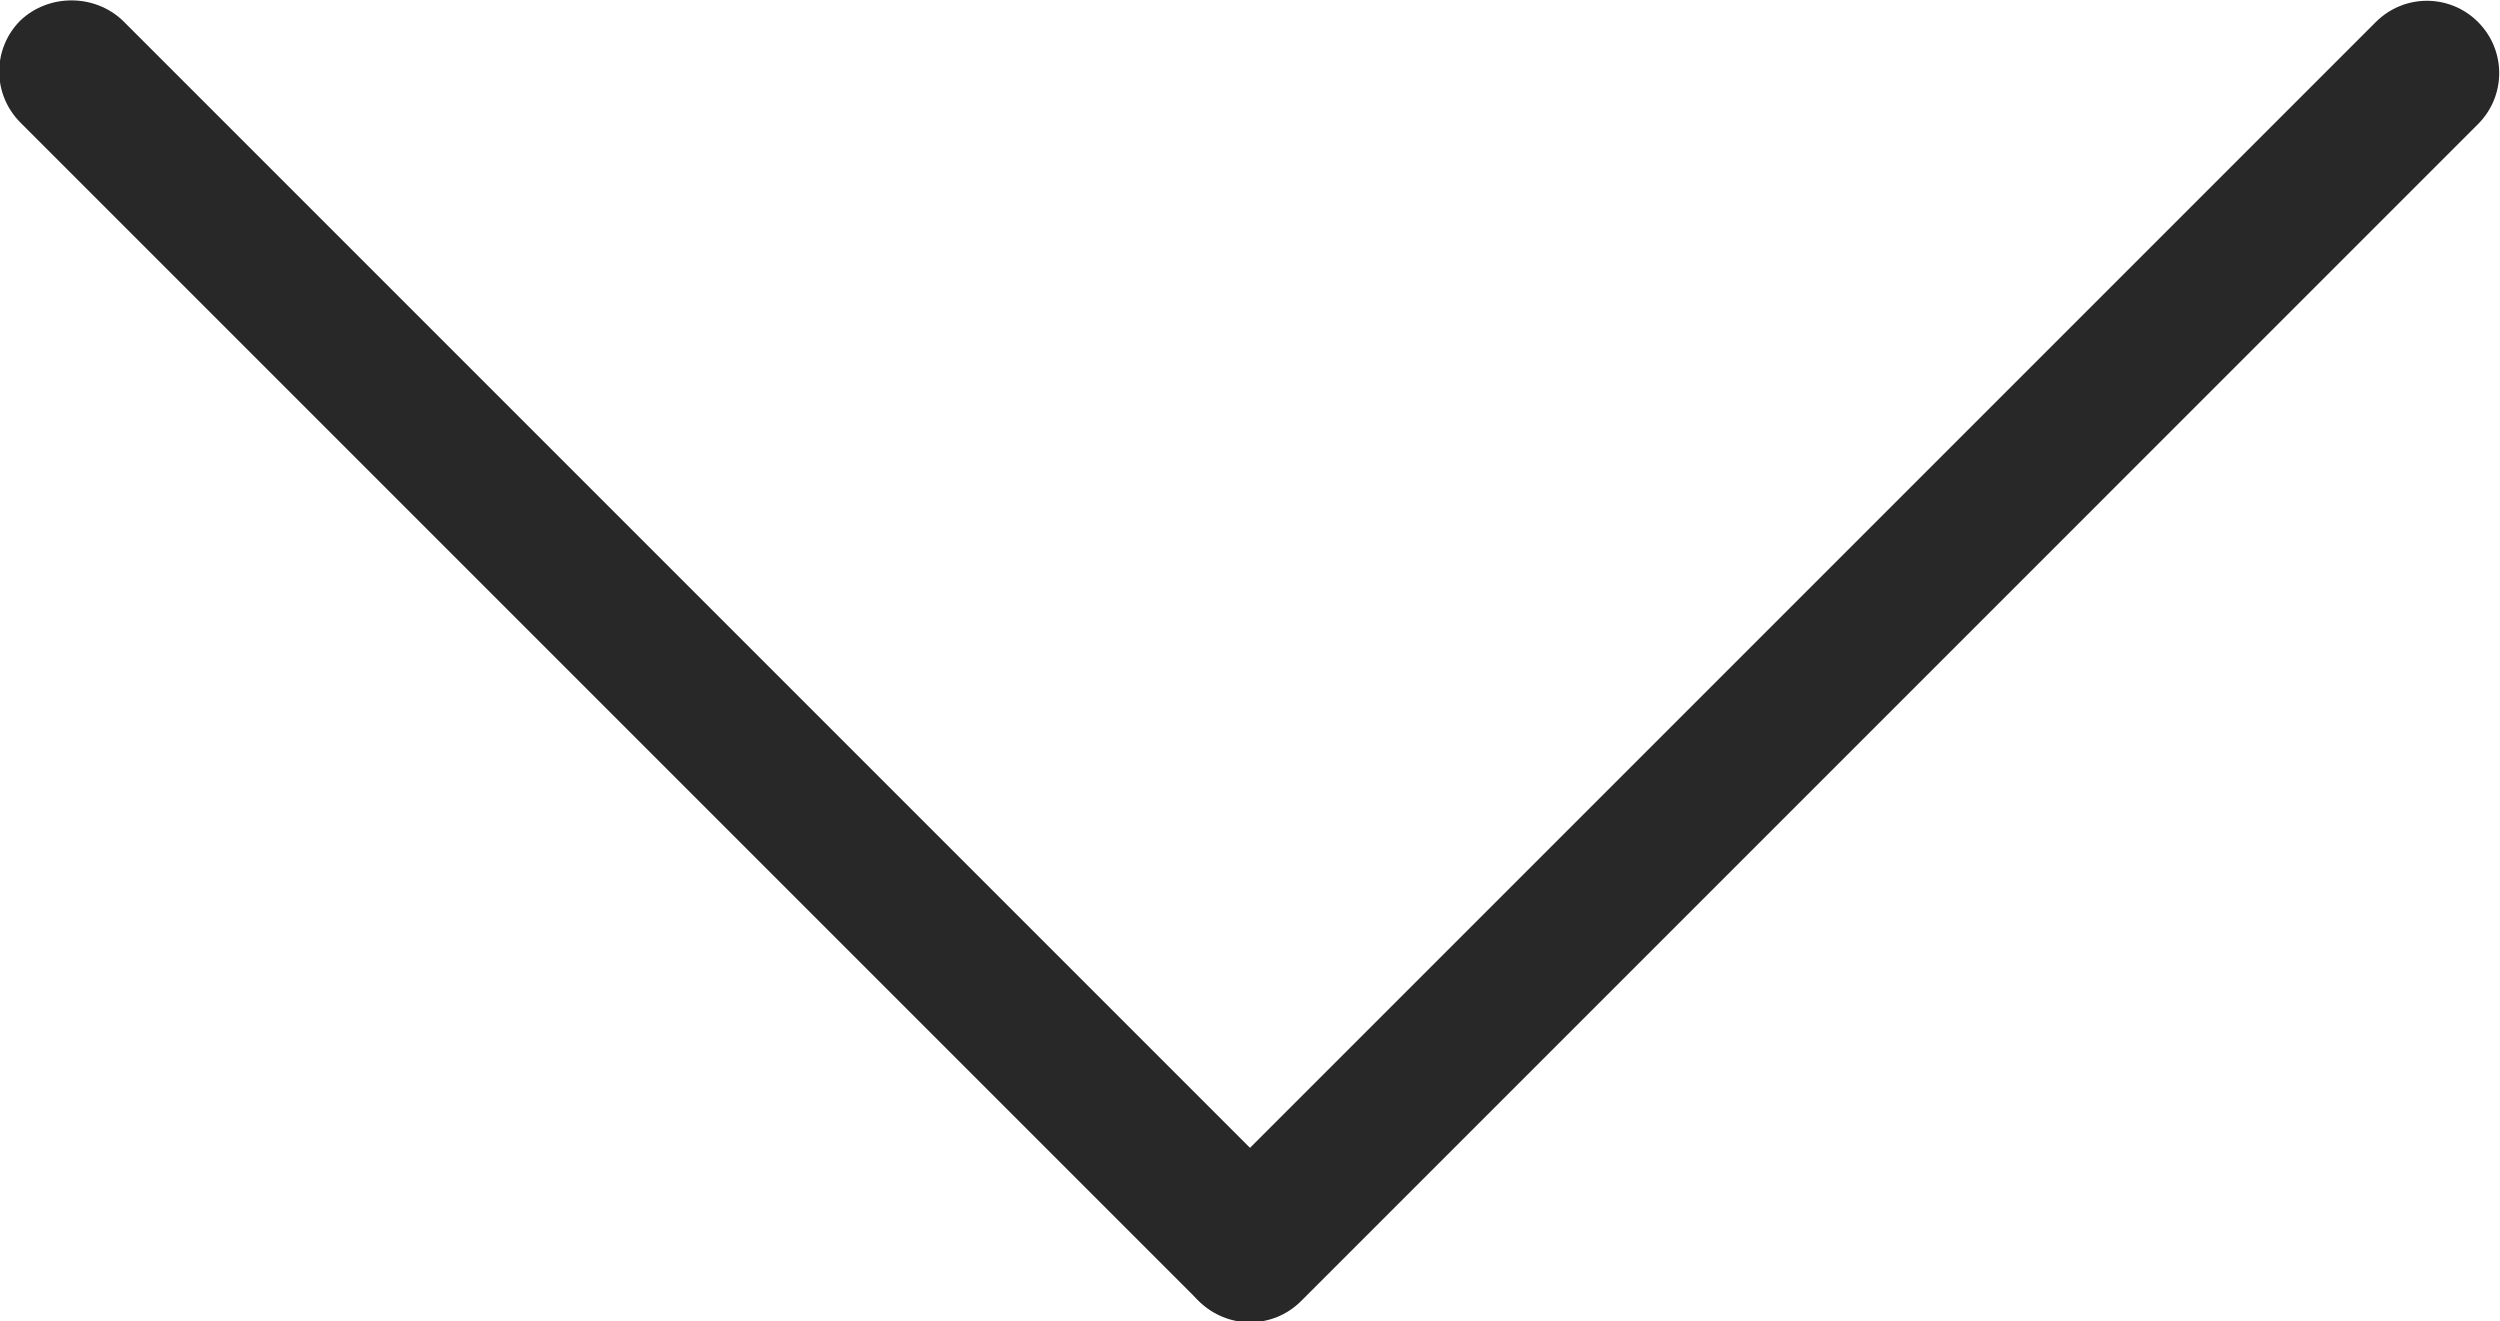
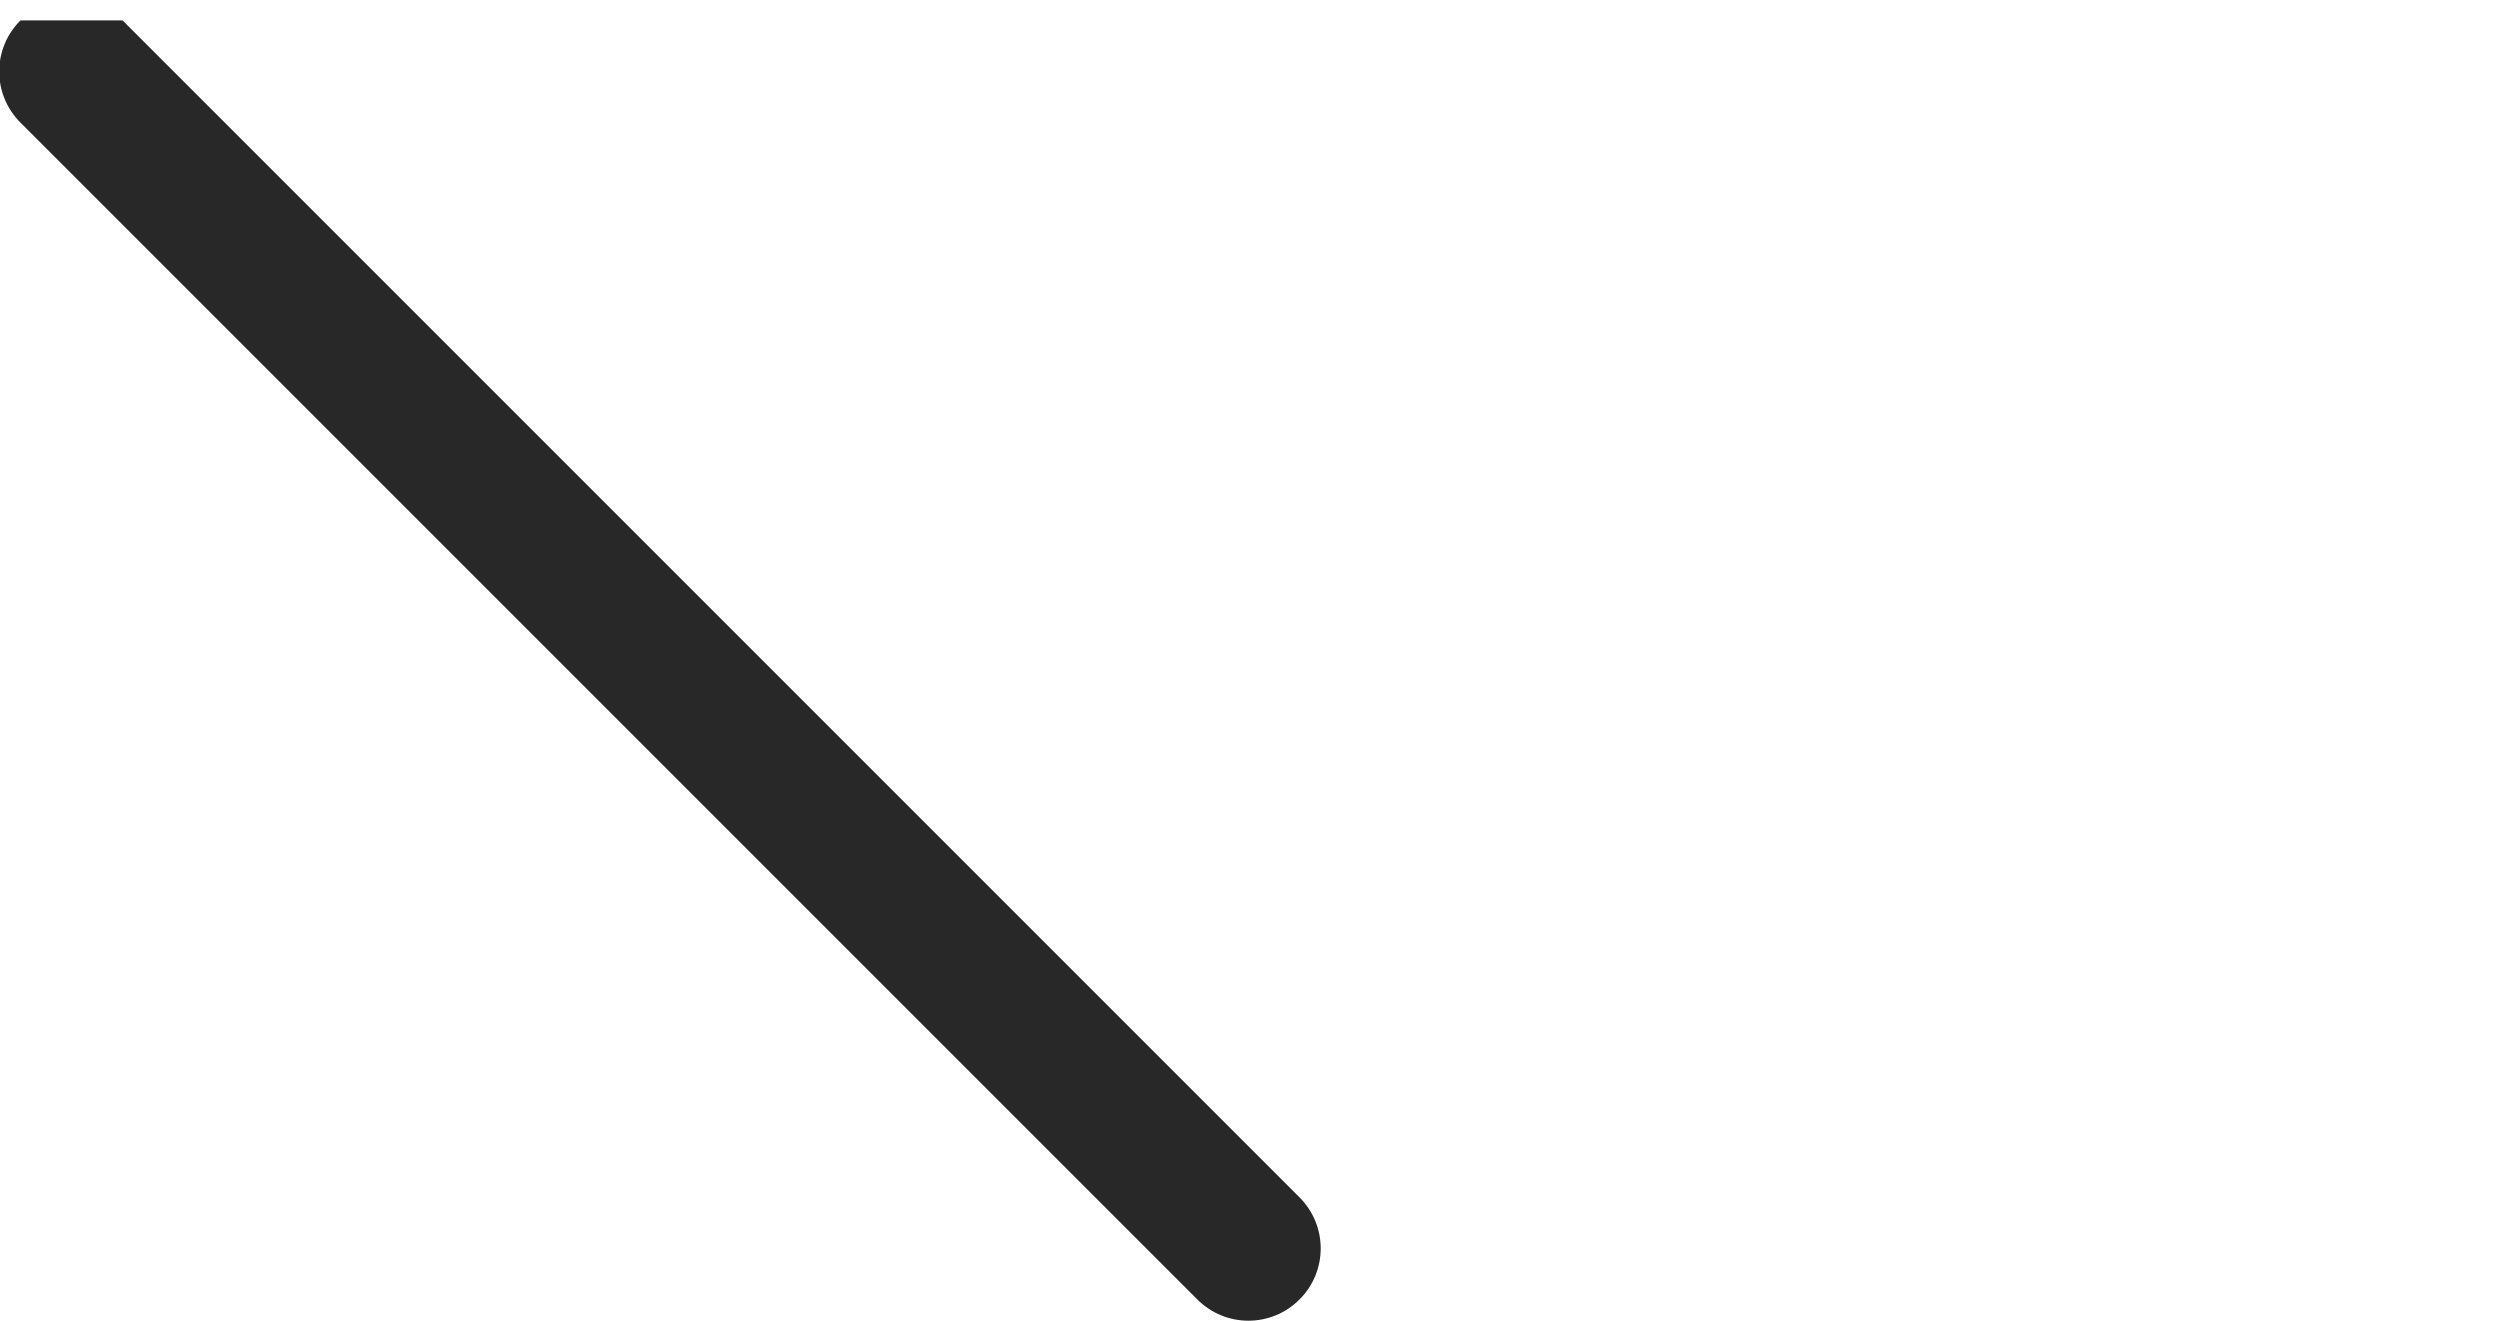
<svg xmlns="http://www.w3.org/2000/svg" version="1.1" id="Layer_1" x="0px" y="0px" width="159.1px" height="84.1px" viewBox="0 0 159.1 84.1" style="enable-background:new 0 0 159.1 84.1;" xml:space="preserve">
  <style type="text/css">
	.st0{fill:#282828;}
</style>
-   <path class="st0" d="M76.3,76.3l74.9-74.9c1.8-1.8,4.7-1.8,6.5,0v0c1.8,1.8,1.8,4.7,0,6.5L82.8,82.8c-1.8,1.8-4.7,1.8-6.5,0v0  C74.5,81,74.5,78.1,76.3,76.3z" />
-   <path class="st0" d="M7.8,1.3l74.9,74.9c1.8,1.8,1.8,4.7,0,6.5l0,0c-1.8,1.8-4.7,1.8-6.5,0L1.3,7.8c-1.8-1.8-1.8-4.7,0-6.5l0,0  C3.1-0.4,6-0.4,7.8,1.3z" />
+   <path class="st0" d="M7.8,1.3l74.9,74.9c1.8,1.8,1.8,4.7,0,6.5l0,0c-1.8,1.8-4.7,1.8-6.5,0L1.3,7.8c-1.8-1.8-1.8-4.7,0-6.5l0,0  z" />
</svg>